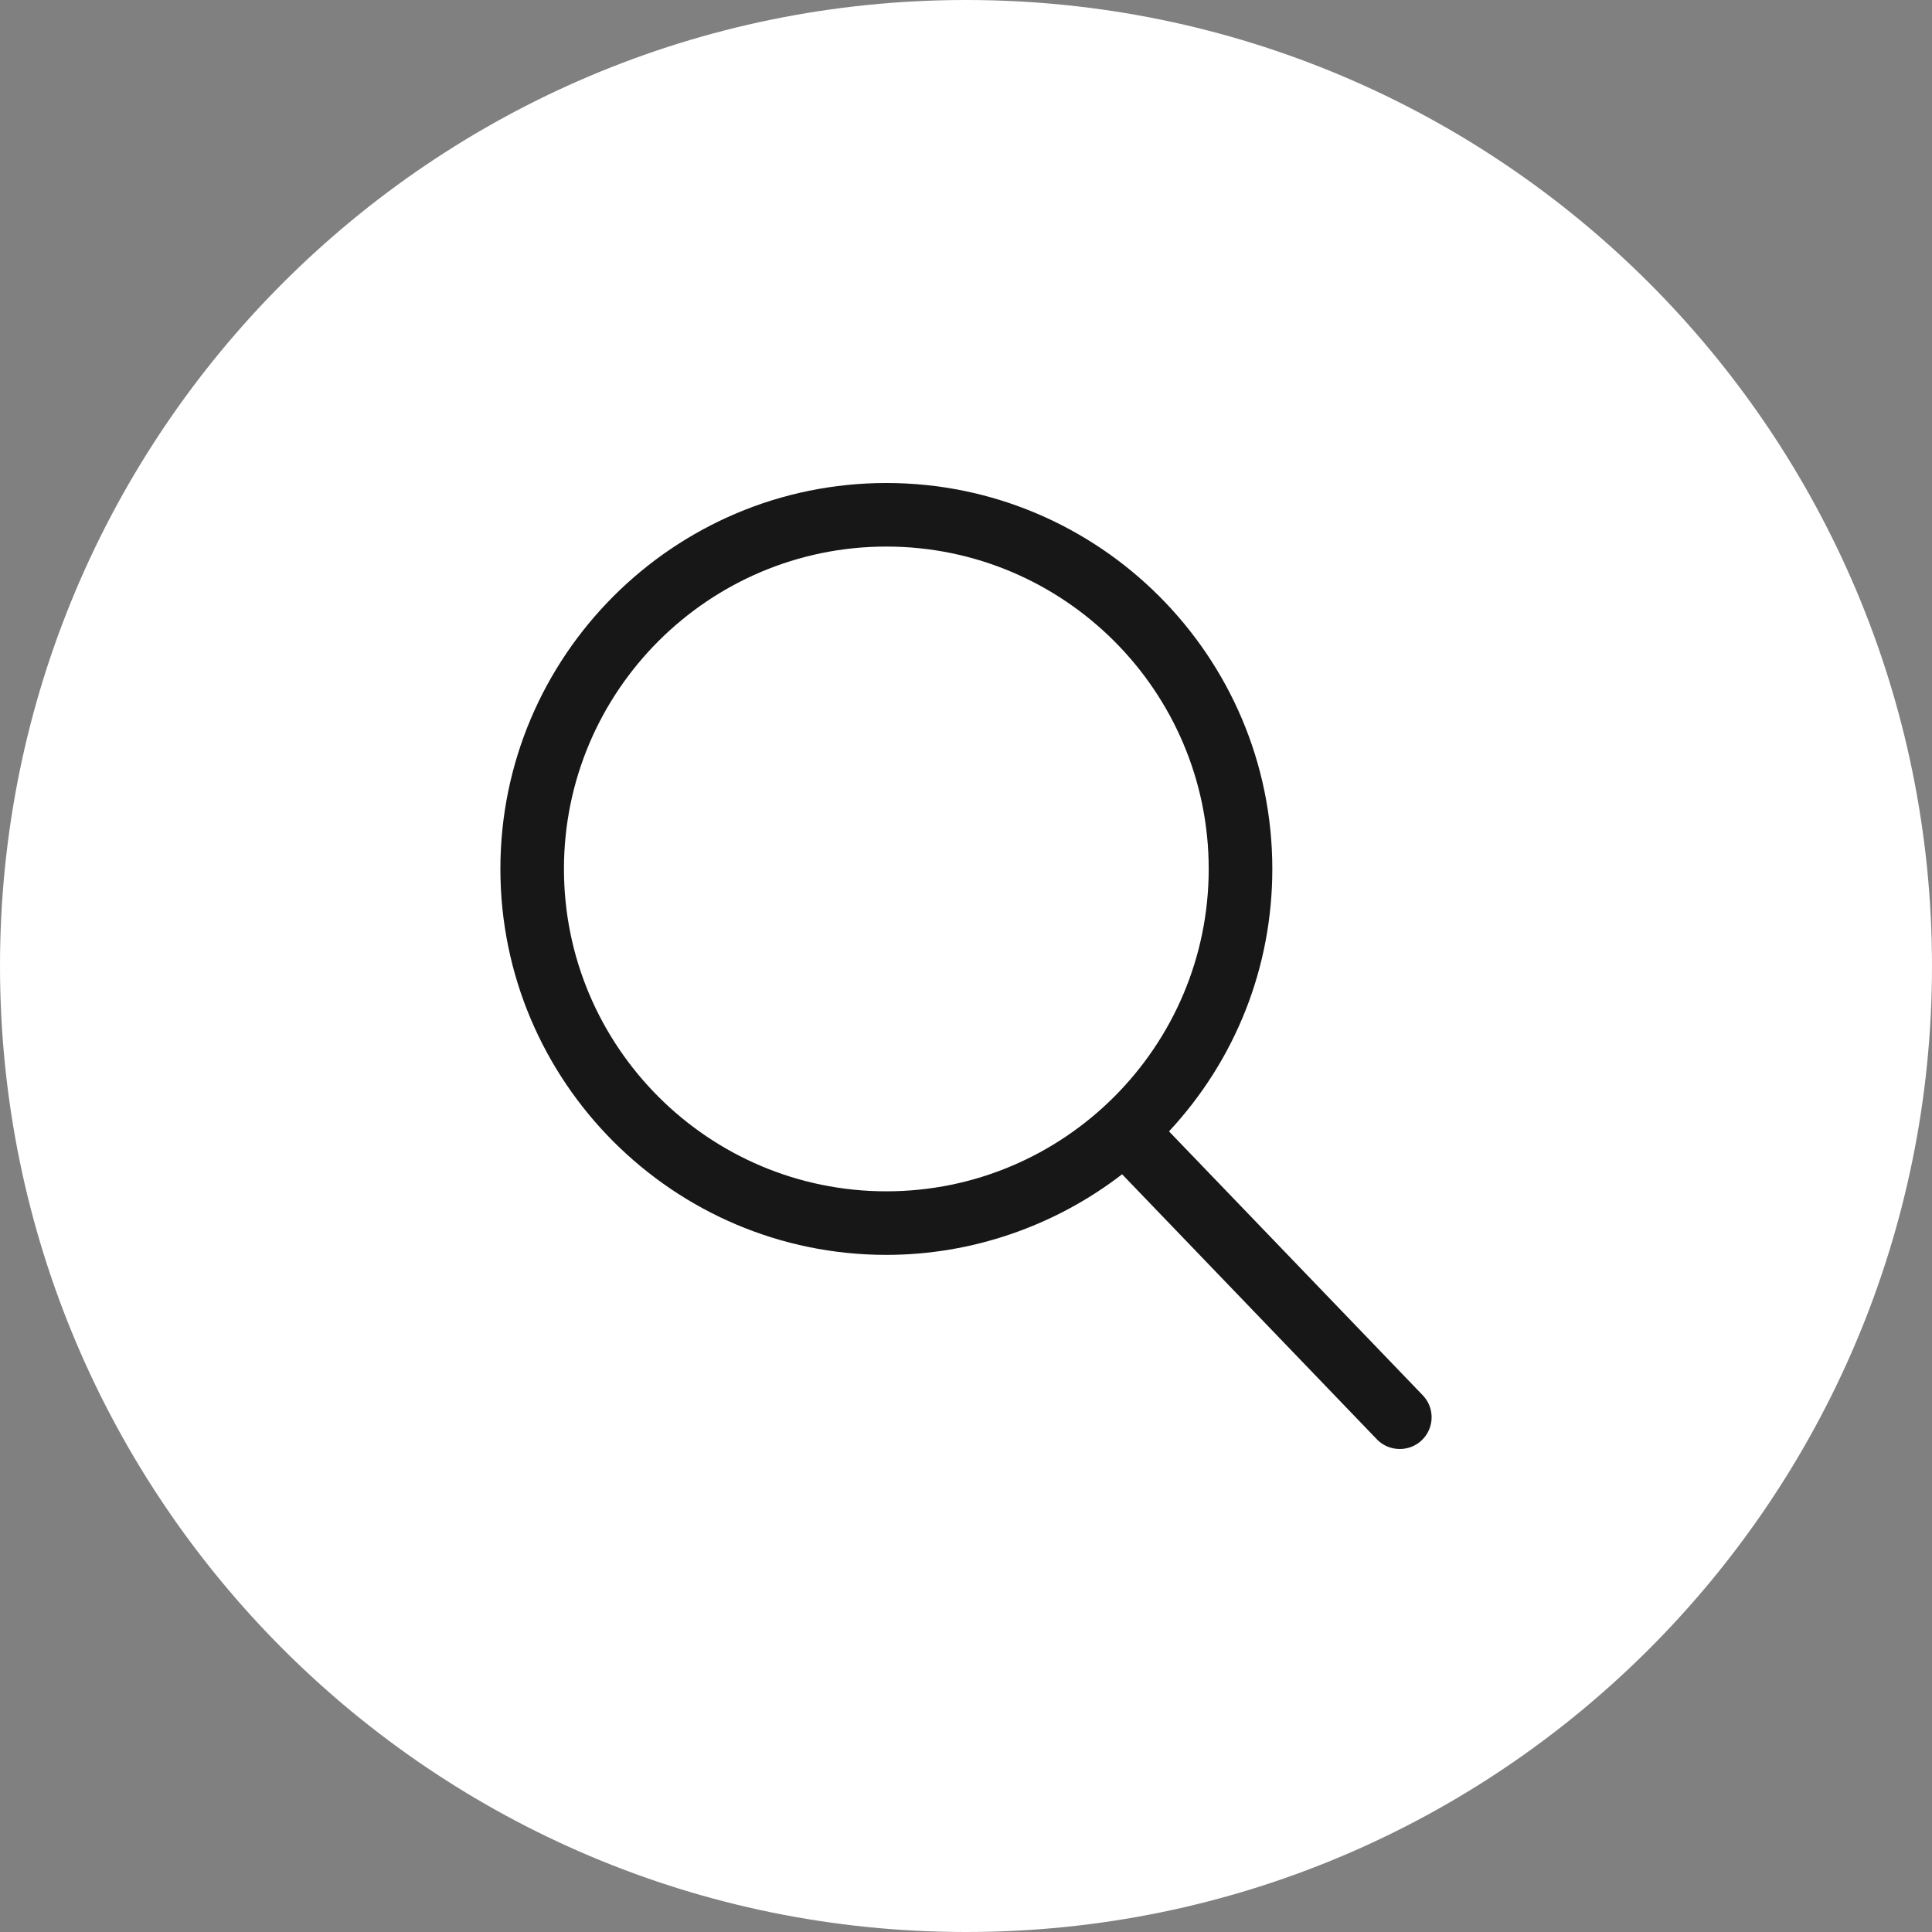
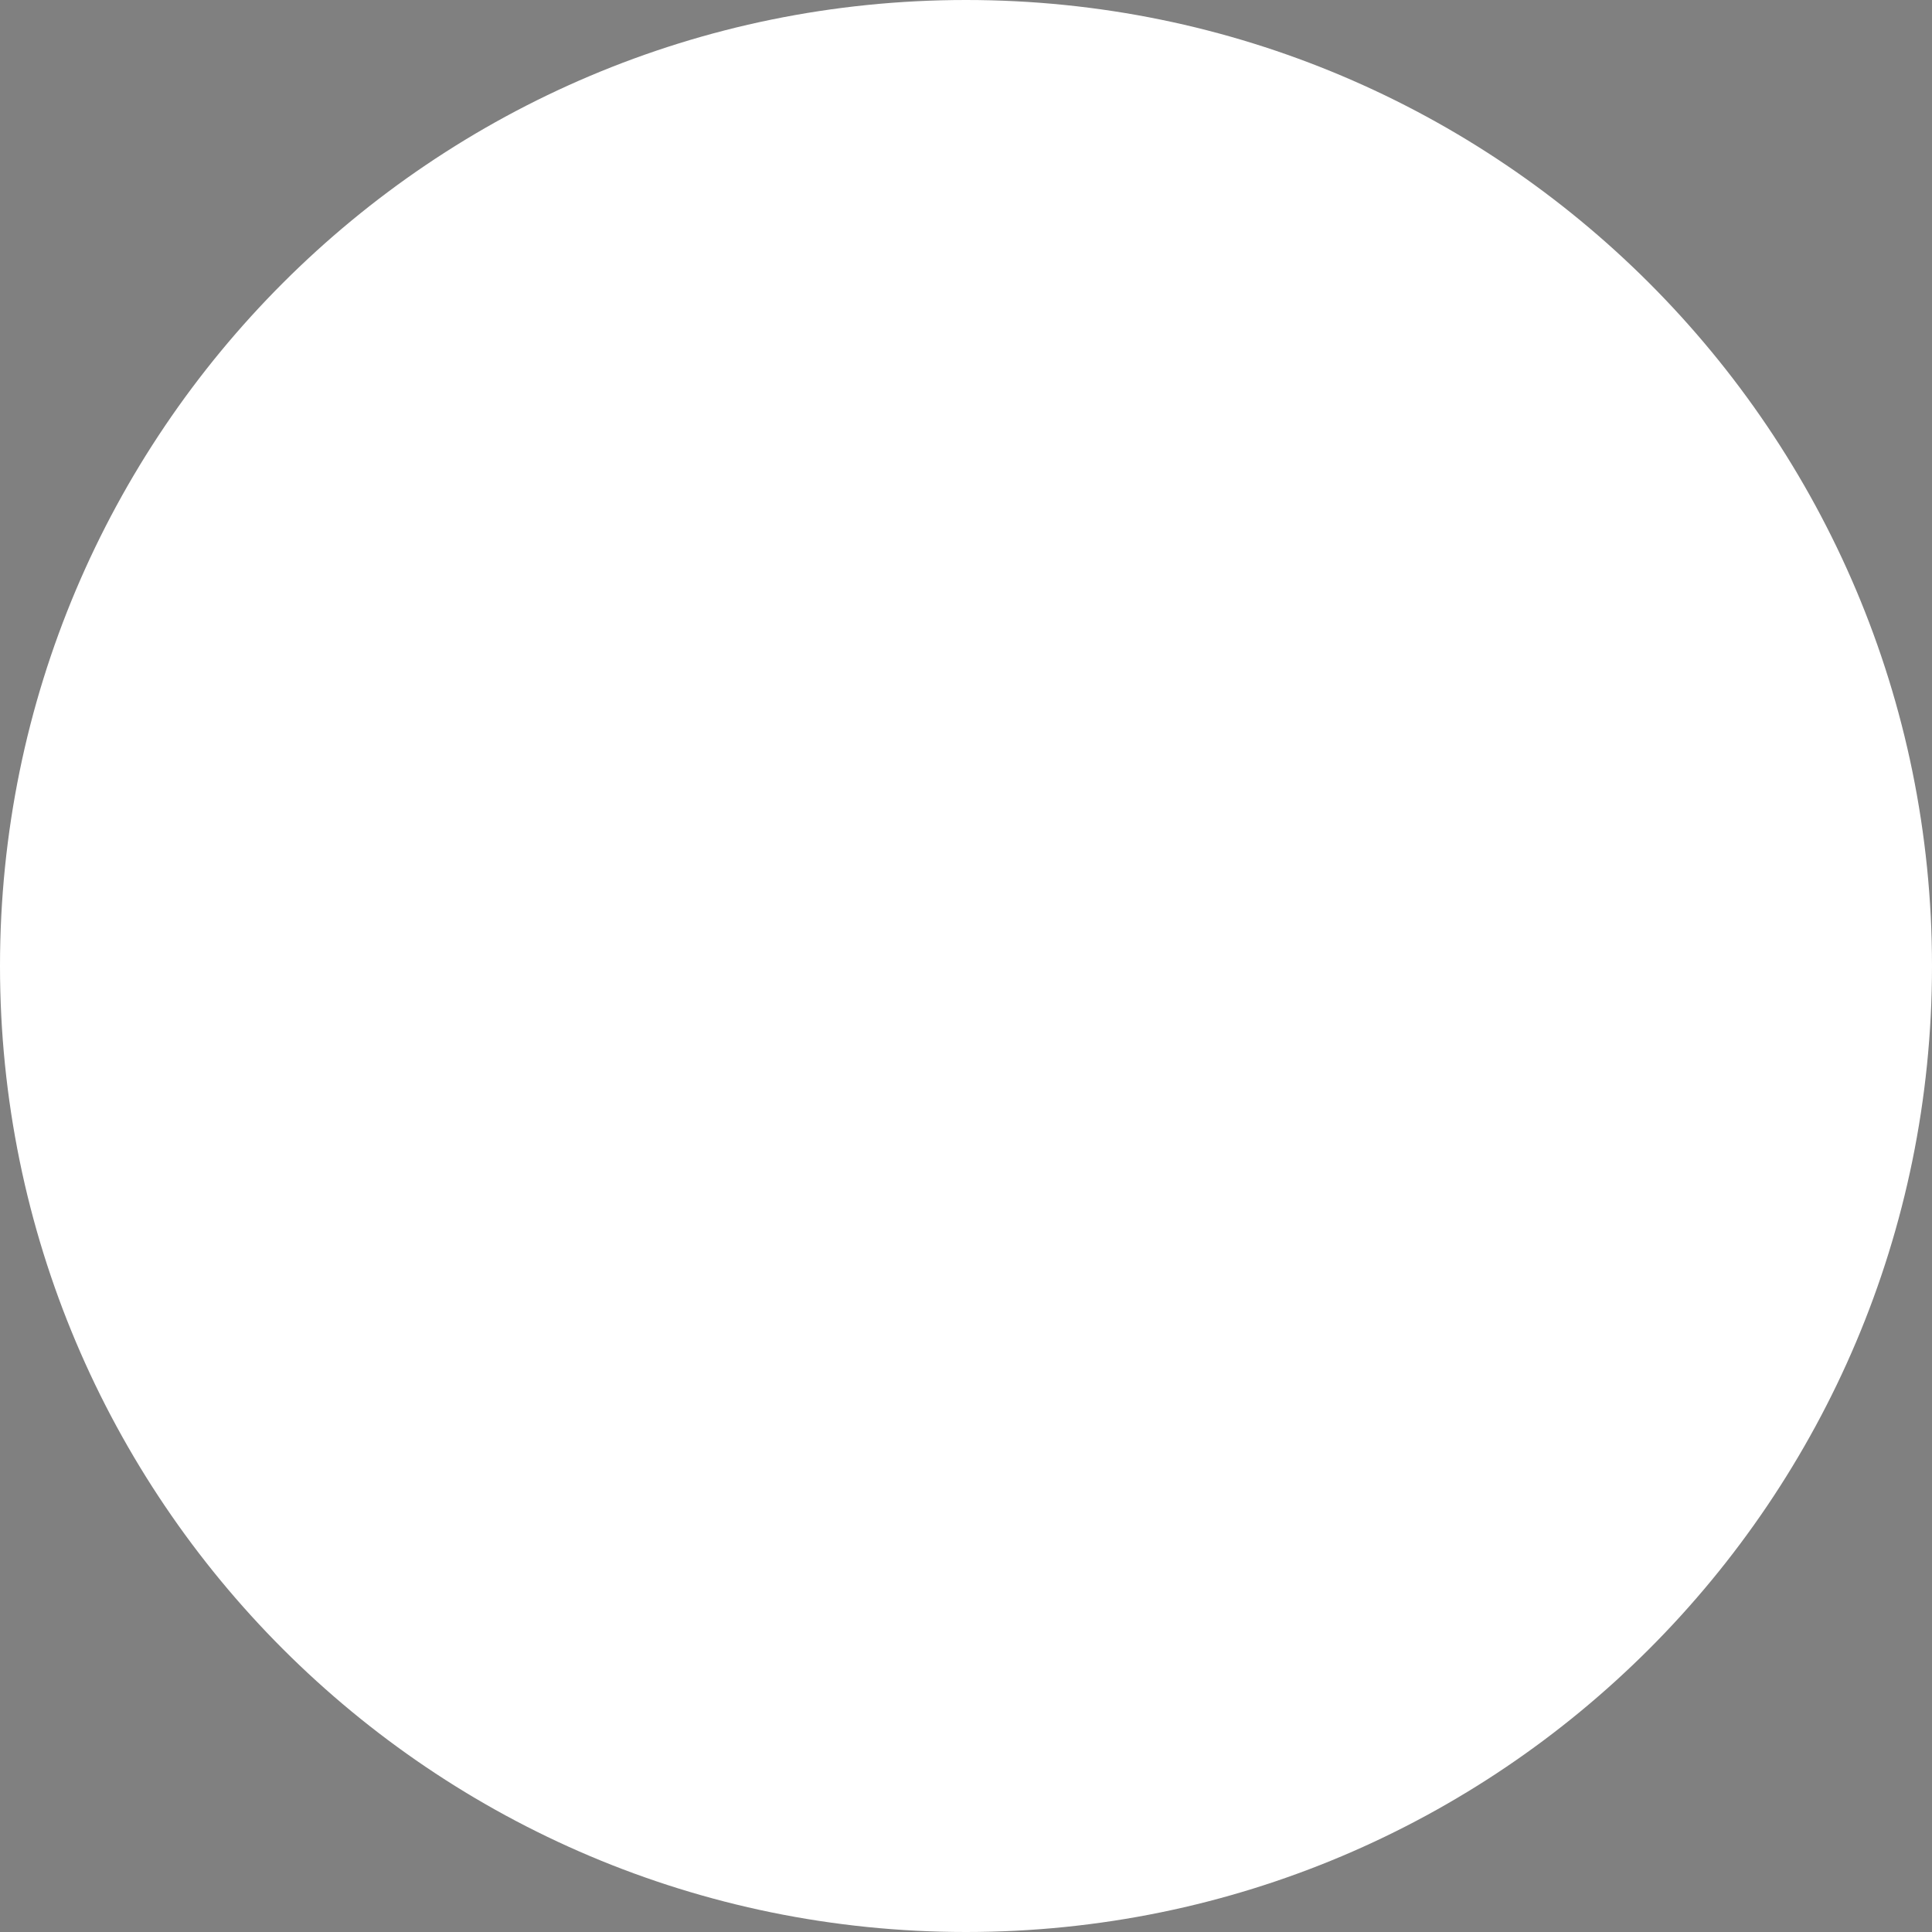
<svg xmlns="http://www.w3.org/2000/svg" width="40" height="40" viewBox="0 0 40 40" fill="none">
  <rect x="0" y="0" width="40" height="40" fill="#808080" stroke="none" />
  <path d="M20 40C31.046 40 40 31.046 40 20C40 8.954 31.046 0 20 0C8.954 0 0 8.954 0 20C0 31.046 8.954 40 20 40Z" fill="white" />
-   <path d="M29.457 28.888L24.203 23.424C25.585 21.938 26.342 20.019 26.342 17.99C26.342 13.584 22.757 10 18.351 10C13.945 10 10.36 13.584 10.36 17.99C10.36 22.397 13.945 25.981 18.351 25.981C20.112 25.981 21.835 25.39 23.232 24.312L28.506 29.799C28.63 29.928 28.799 30 28.982 30C29.152 30 29.314 29.936 29.438 29.817C29.7 29.565 29.708 29.148 29.457 28.888ZM25.025 17.99C25.025 21.671 22.03 24.665 18.351 24.665C14.67 24.665 11.676 21.671 11.676 17.99C11.676 14.31 14.67 11.316 18.351 11.316C22.03 11.316 25.025 14.31 25.025 17.99Z" fill="#171717" />
</svg>